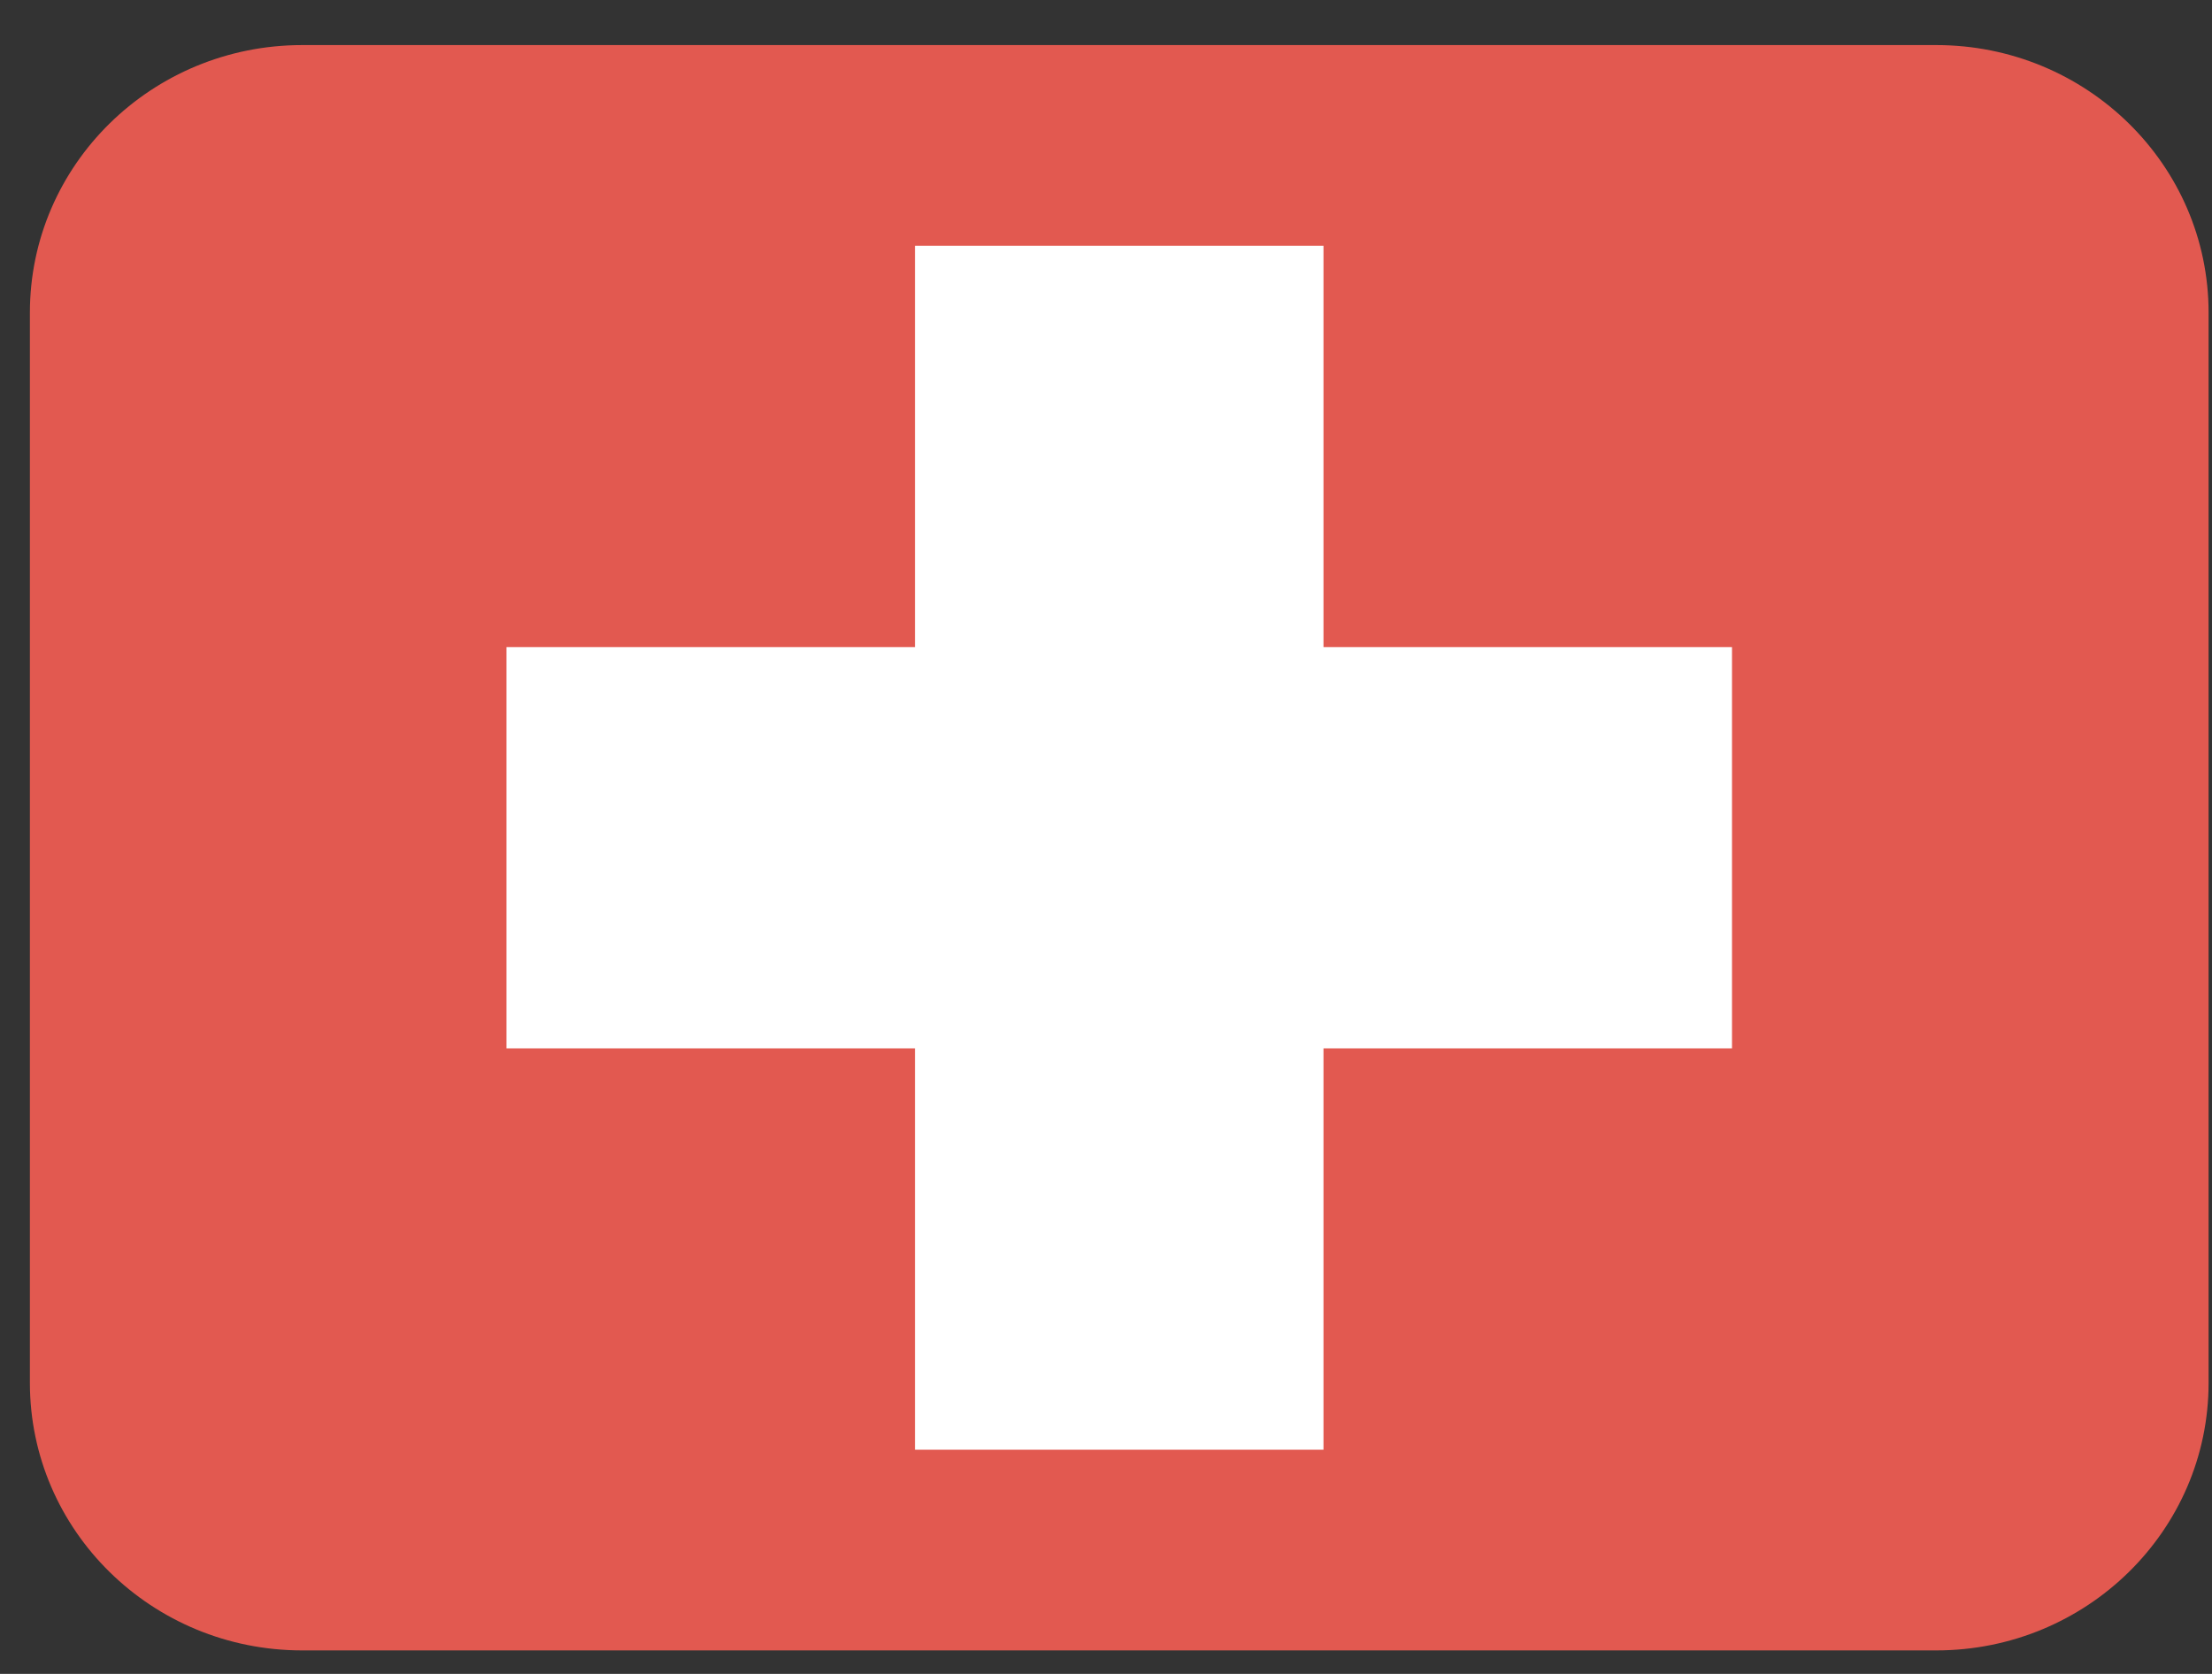
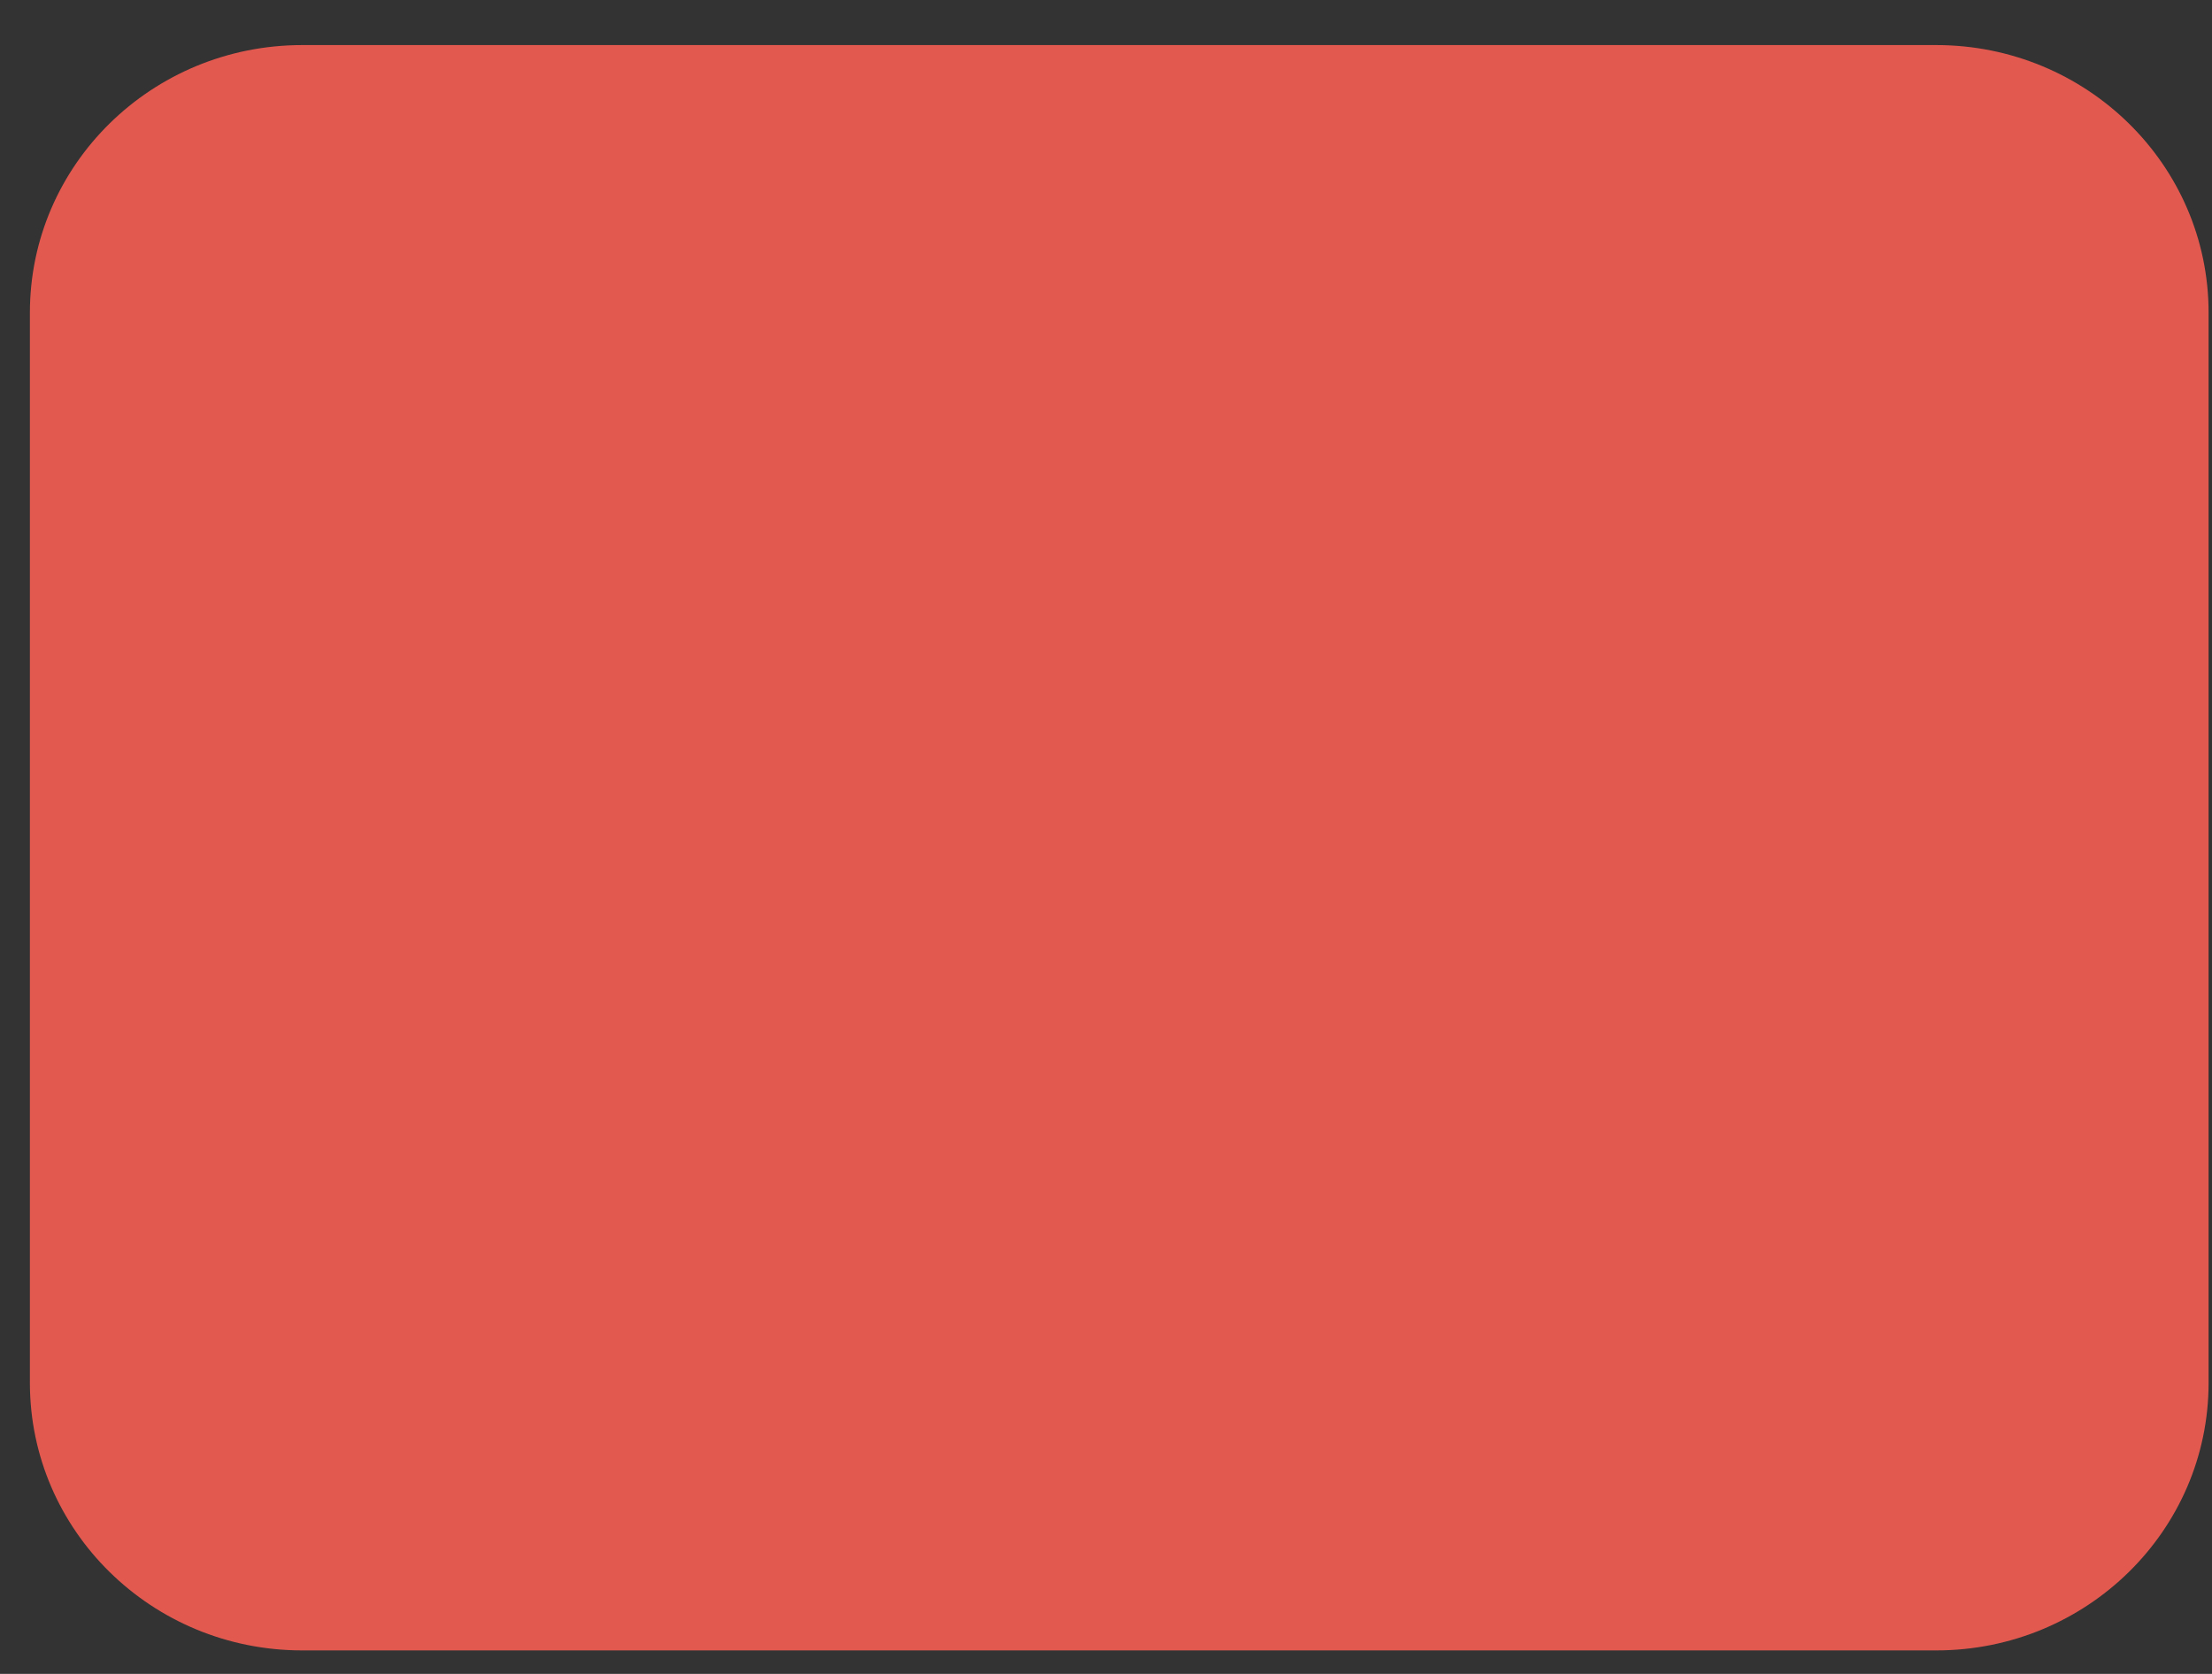
<svg xmlns="http://www.w3.org/2000/svg" width="37" height="28" viewBox="0 0 37 28" fill="none">
  <rect x="0" y="0" width="37" height="28" fill="#333333" stroke="none" />
  <path fill-rule="evenodd" clip-rule="evenodd" d="M5.055 0.754H32.387C34.903 0.754 36.943 2.758 36.943 5.23V23.131C36.943 25.603 34.903 27.607 32.387 27.607H5.055C2.539 27.607 0.5 25.603 0.5 23.131V5.23C0.5 2.758 2.539 0.754 5.055 0.754Z" fill="#E25950" />
-   <path d="M28.971 17.537H22.138V24.25H15.305V17.537H8.472V10.824H15.305V4.111H22.138V10.824H28.971V17.537Z" fill="white" />
</svg>